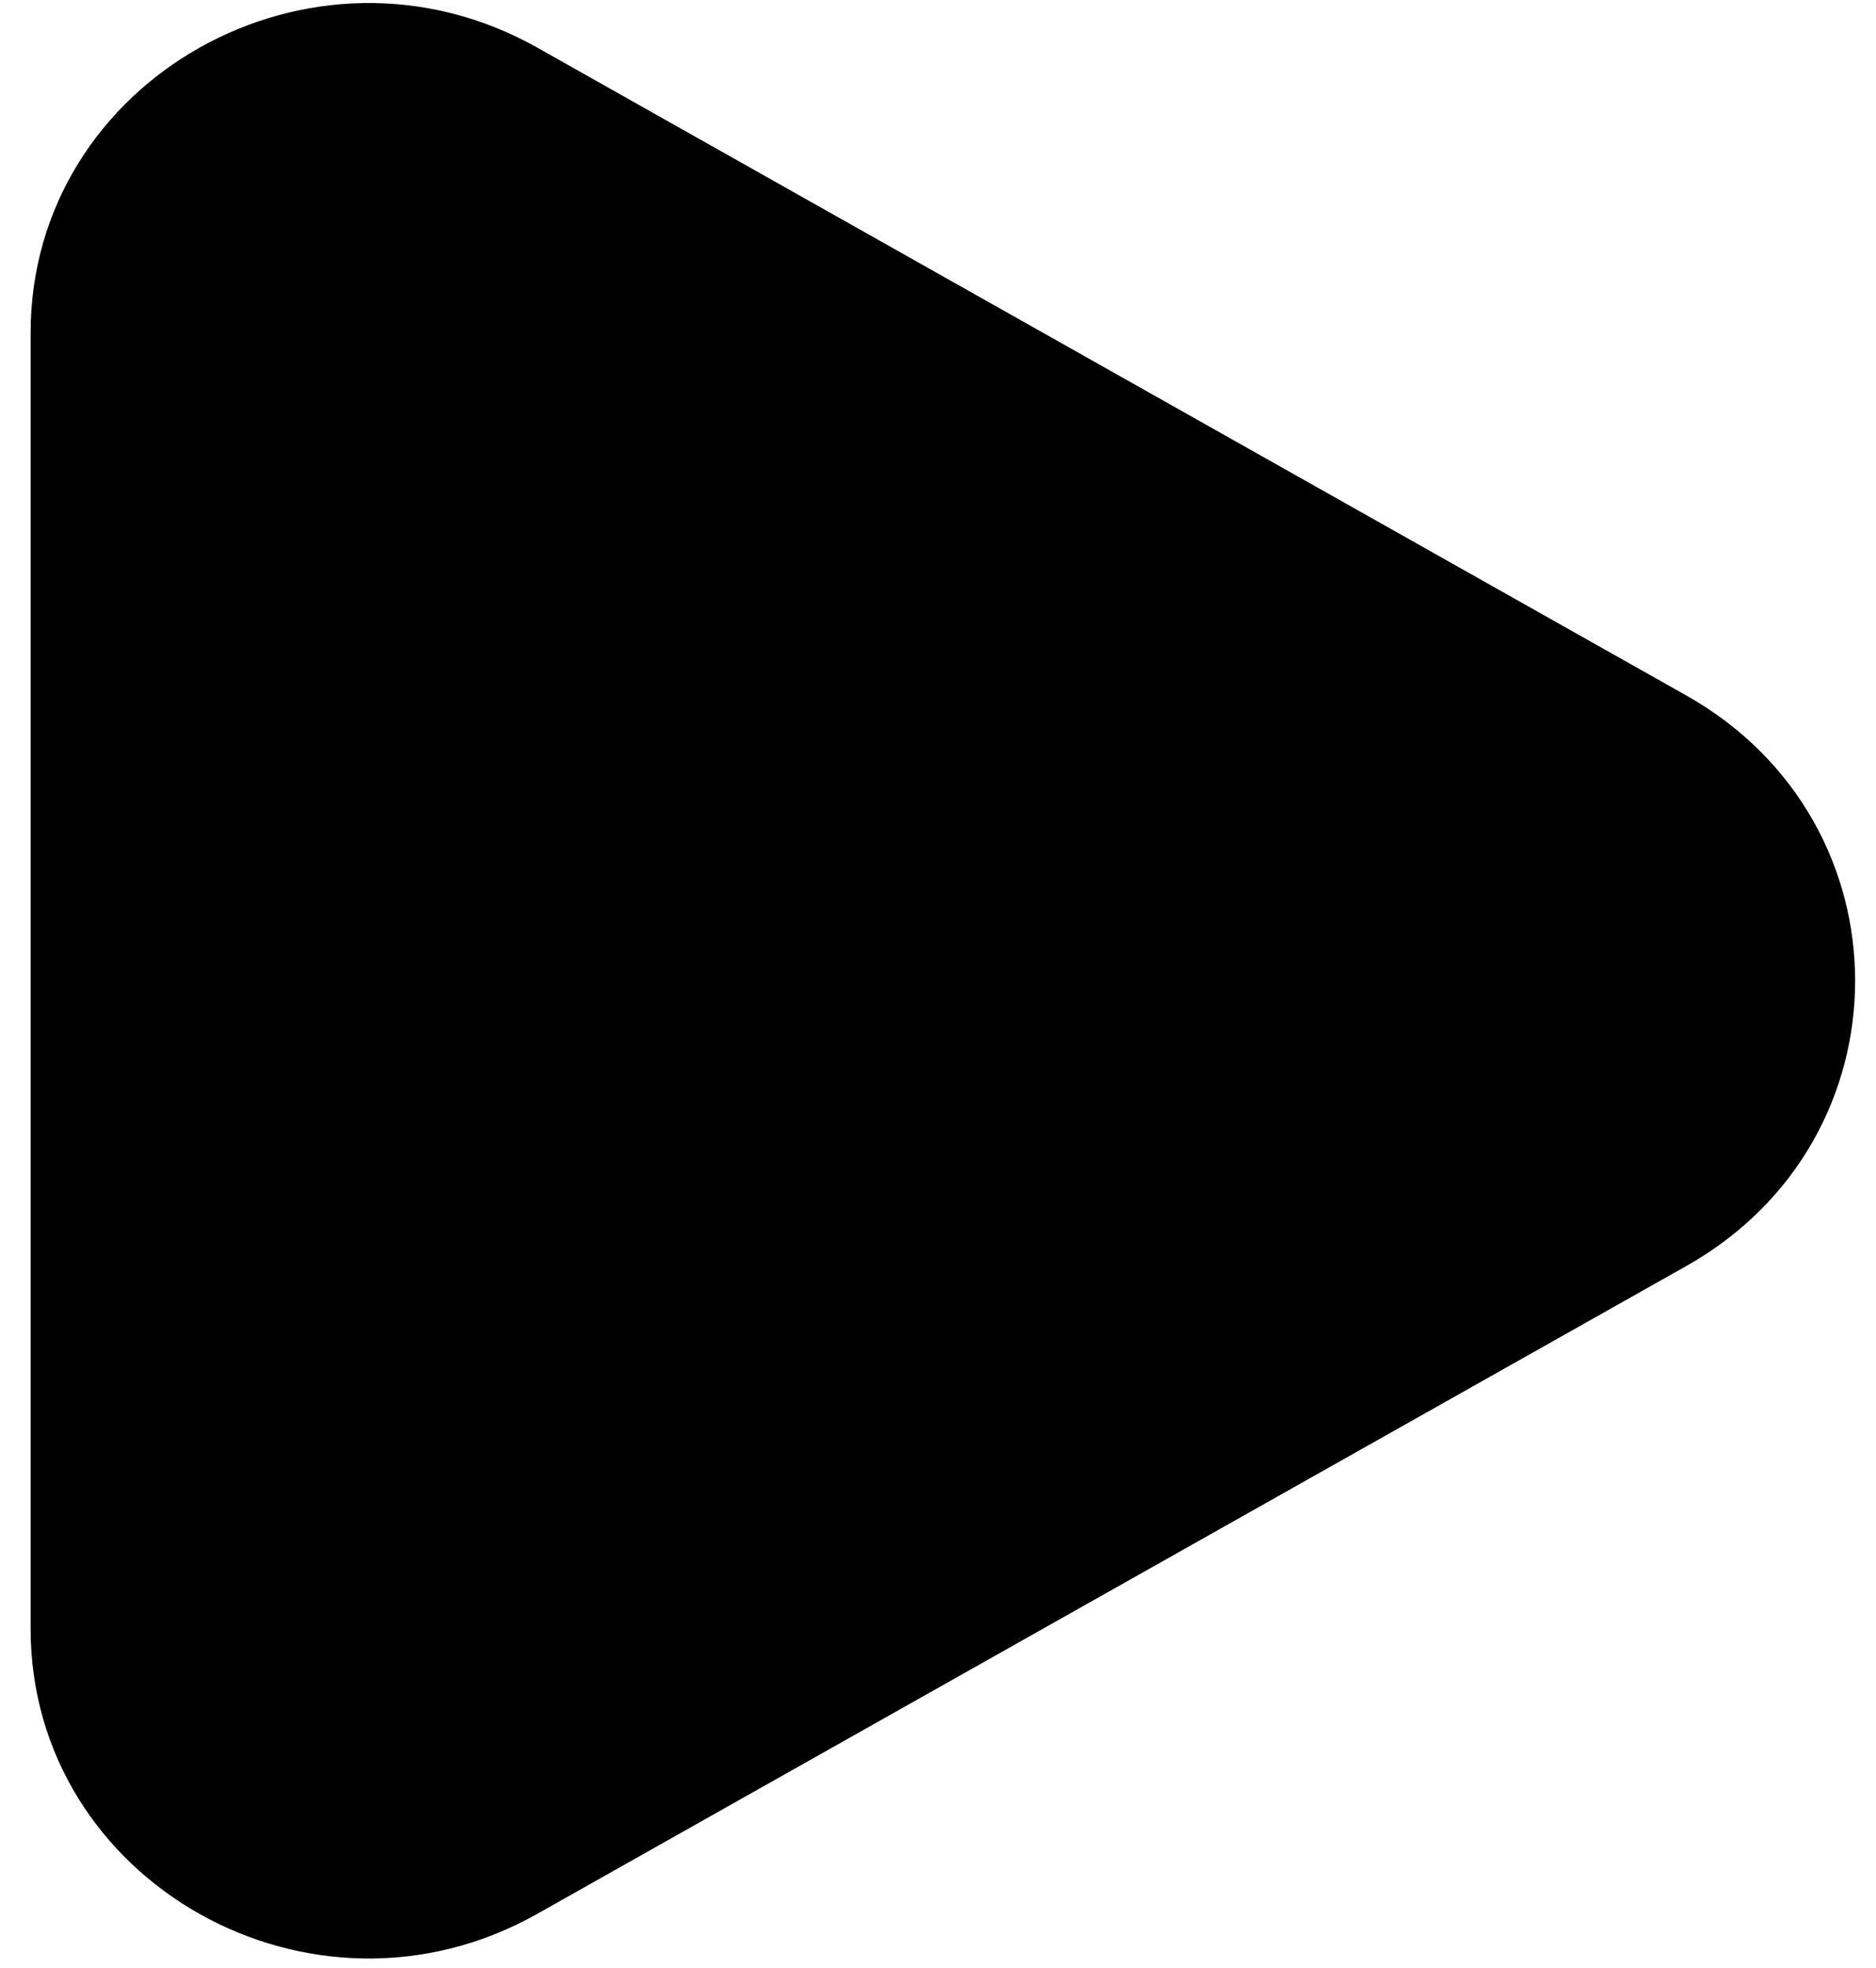
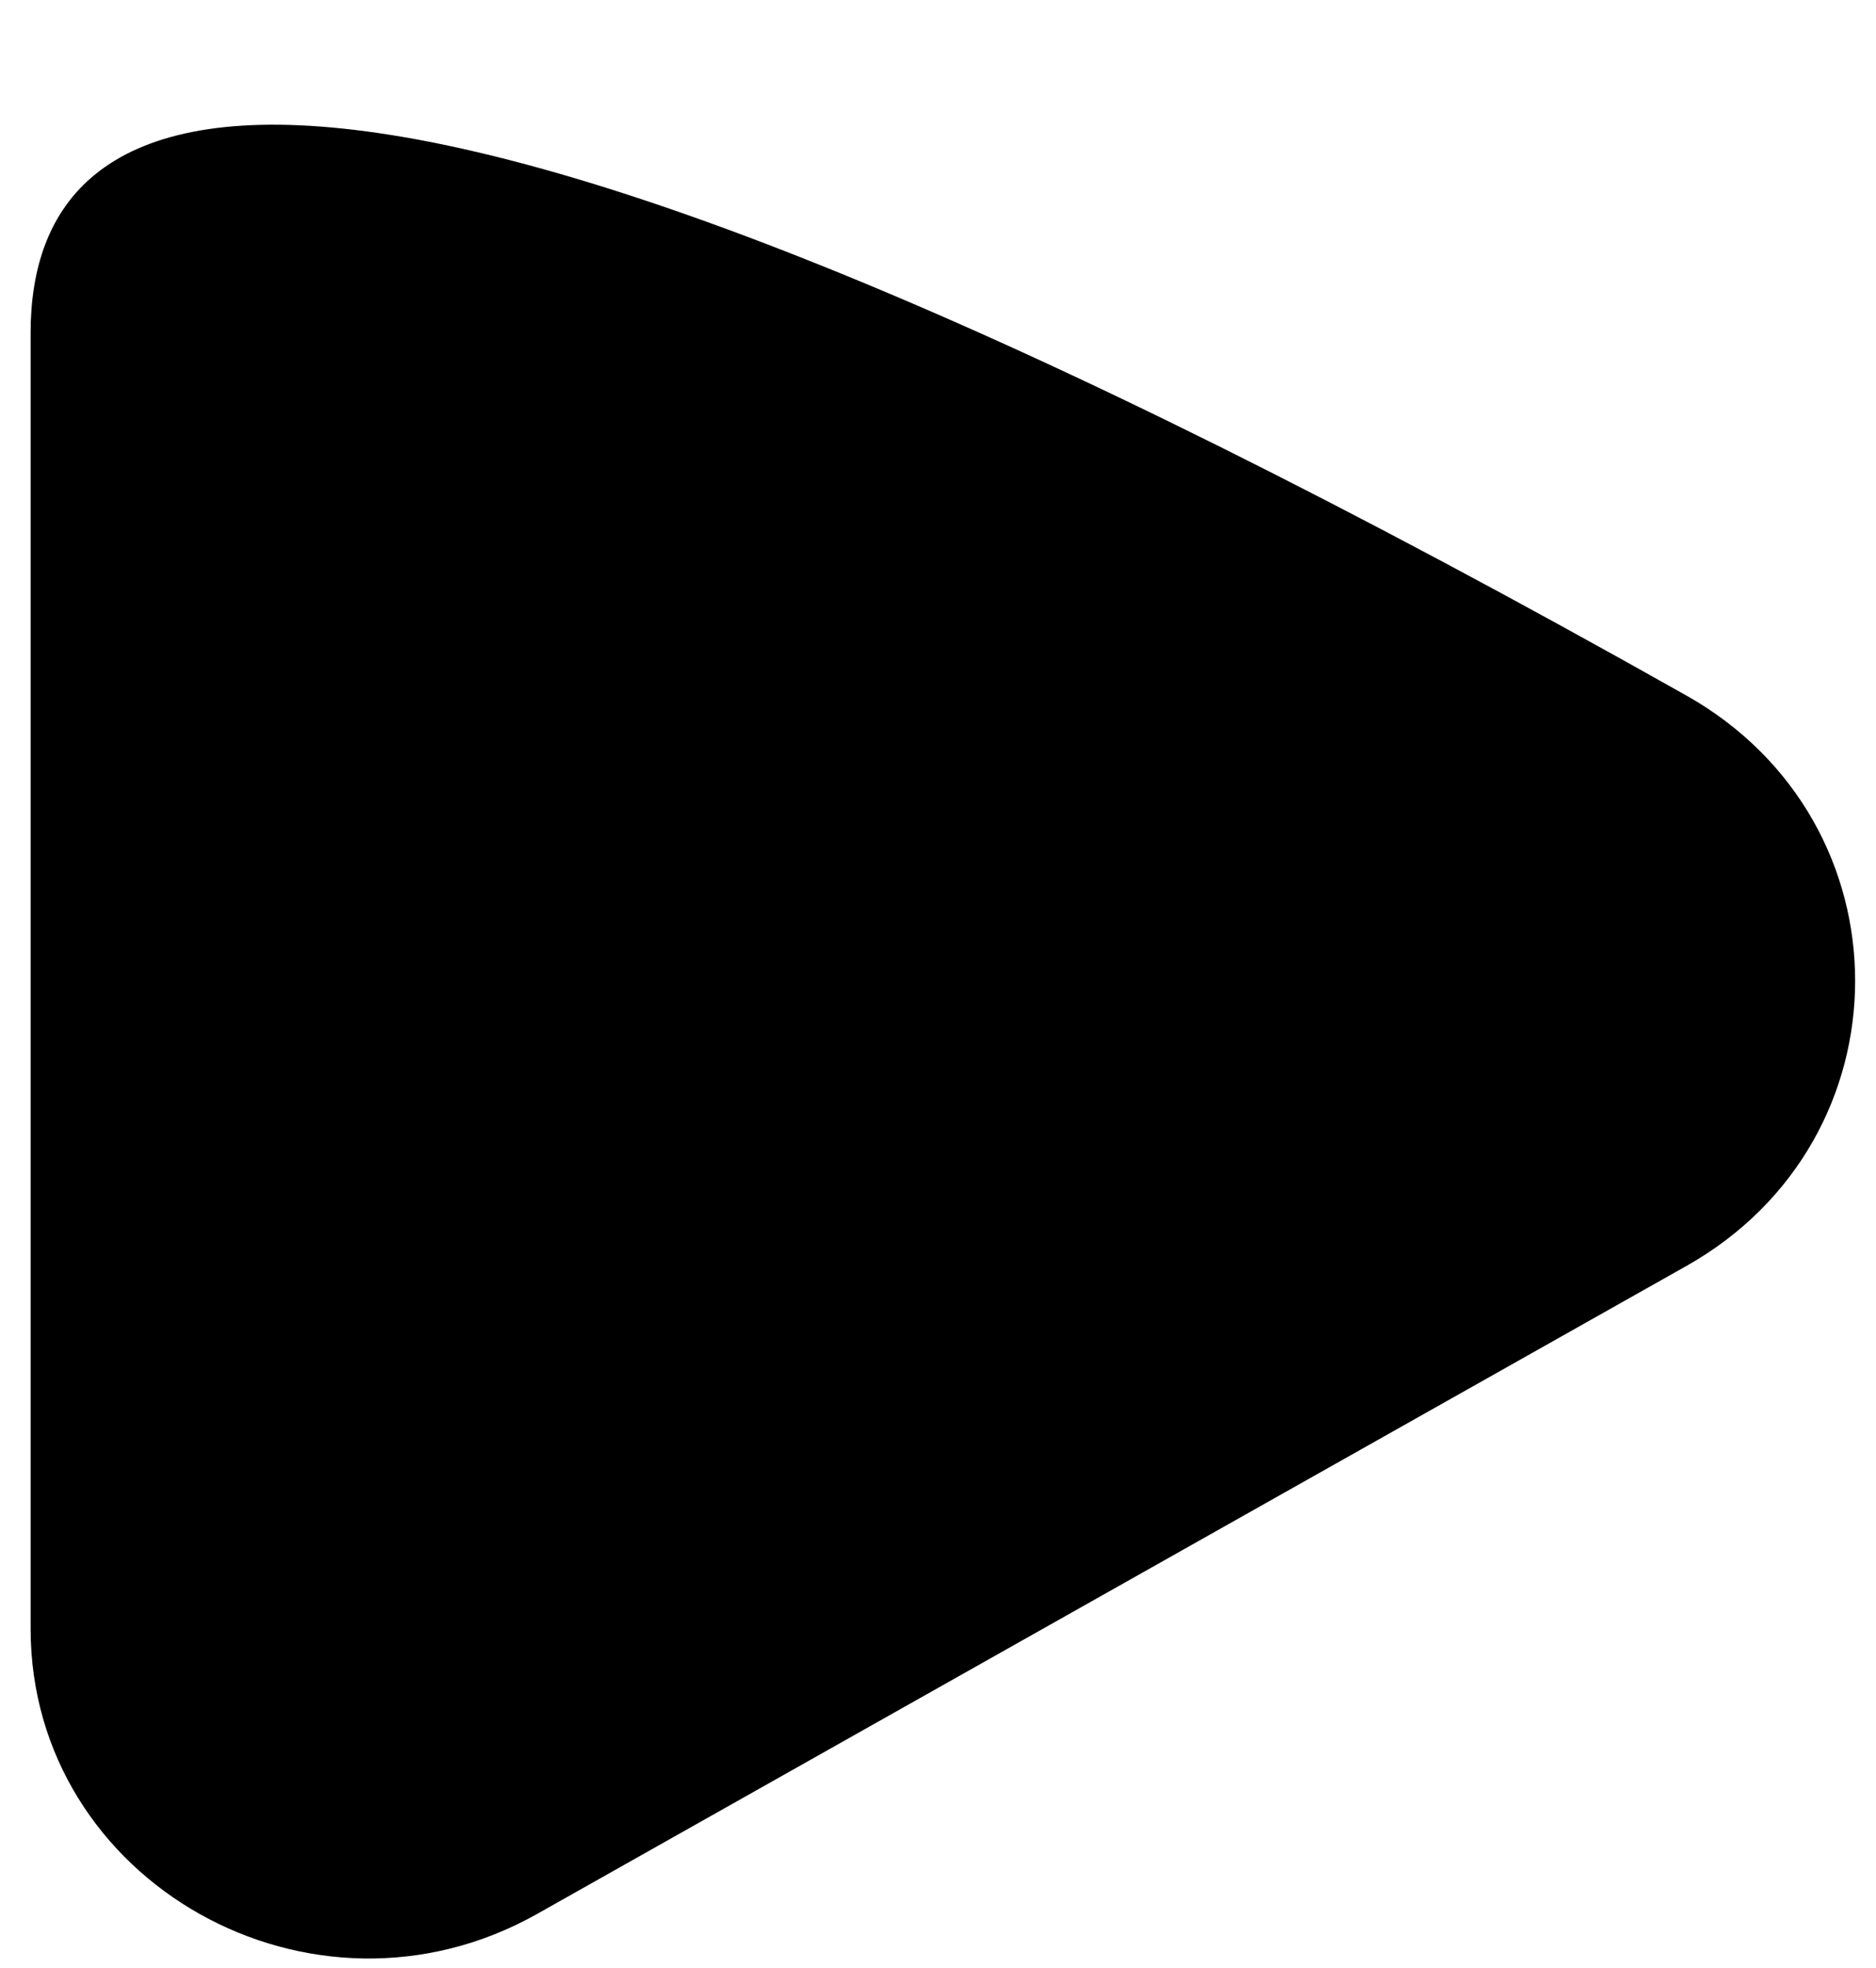
<svg xmlns="http://www.w3.org/2000/svg" width="41" height="43" viewBox="0 0 41 43" fill="none">
-   <path fill-rule="evenodd" clip-rule="evenodd" d="M36.857 27.661C41.773 24.891 41.773 17.97 36.857 15.198L11.745 1.042C6.825 -1.73 0.669 1.733 0.669 7.275V35.586C0.669 41.128 6.825 44.591 11.745 41.816L36.857 27.661Z" fill="black" />
+   <path fill-rule="evenodd" clip-rule="evenodd" d="M36.857 27.661C41.773 24.891 41.773 17.97 36.857 15.198C6.825 -1.73 0.669 1.733 0.669 7.275V35.586C0.669 41.128 6.825 44.591 11.745 41.816L36.857 27.661Z" fill="black" />
</svg>